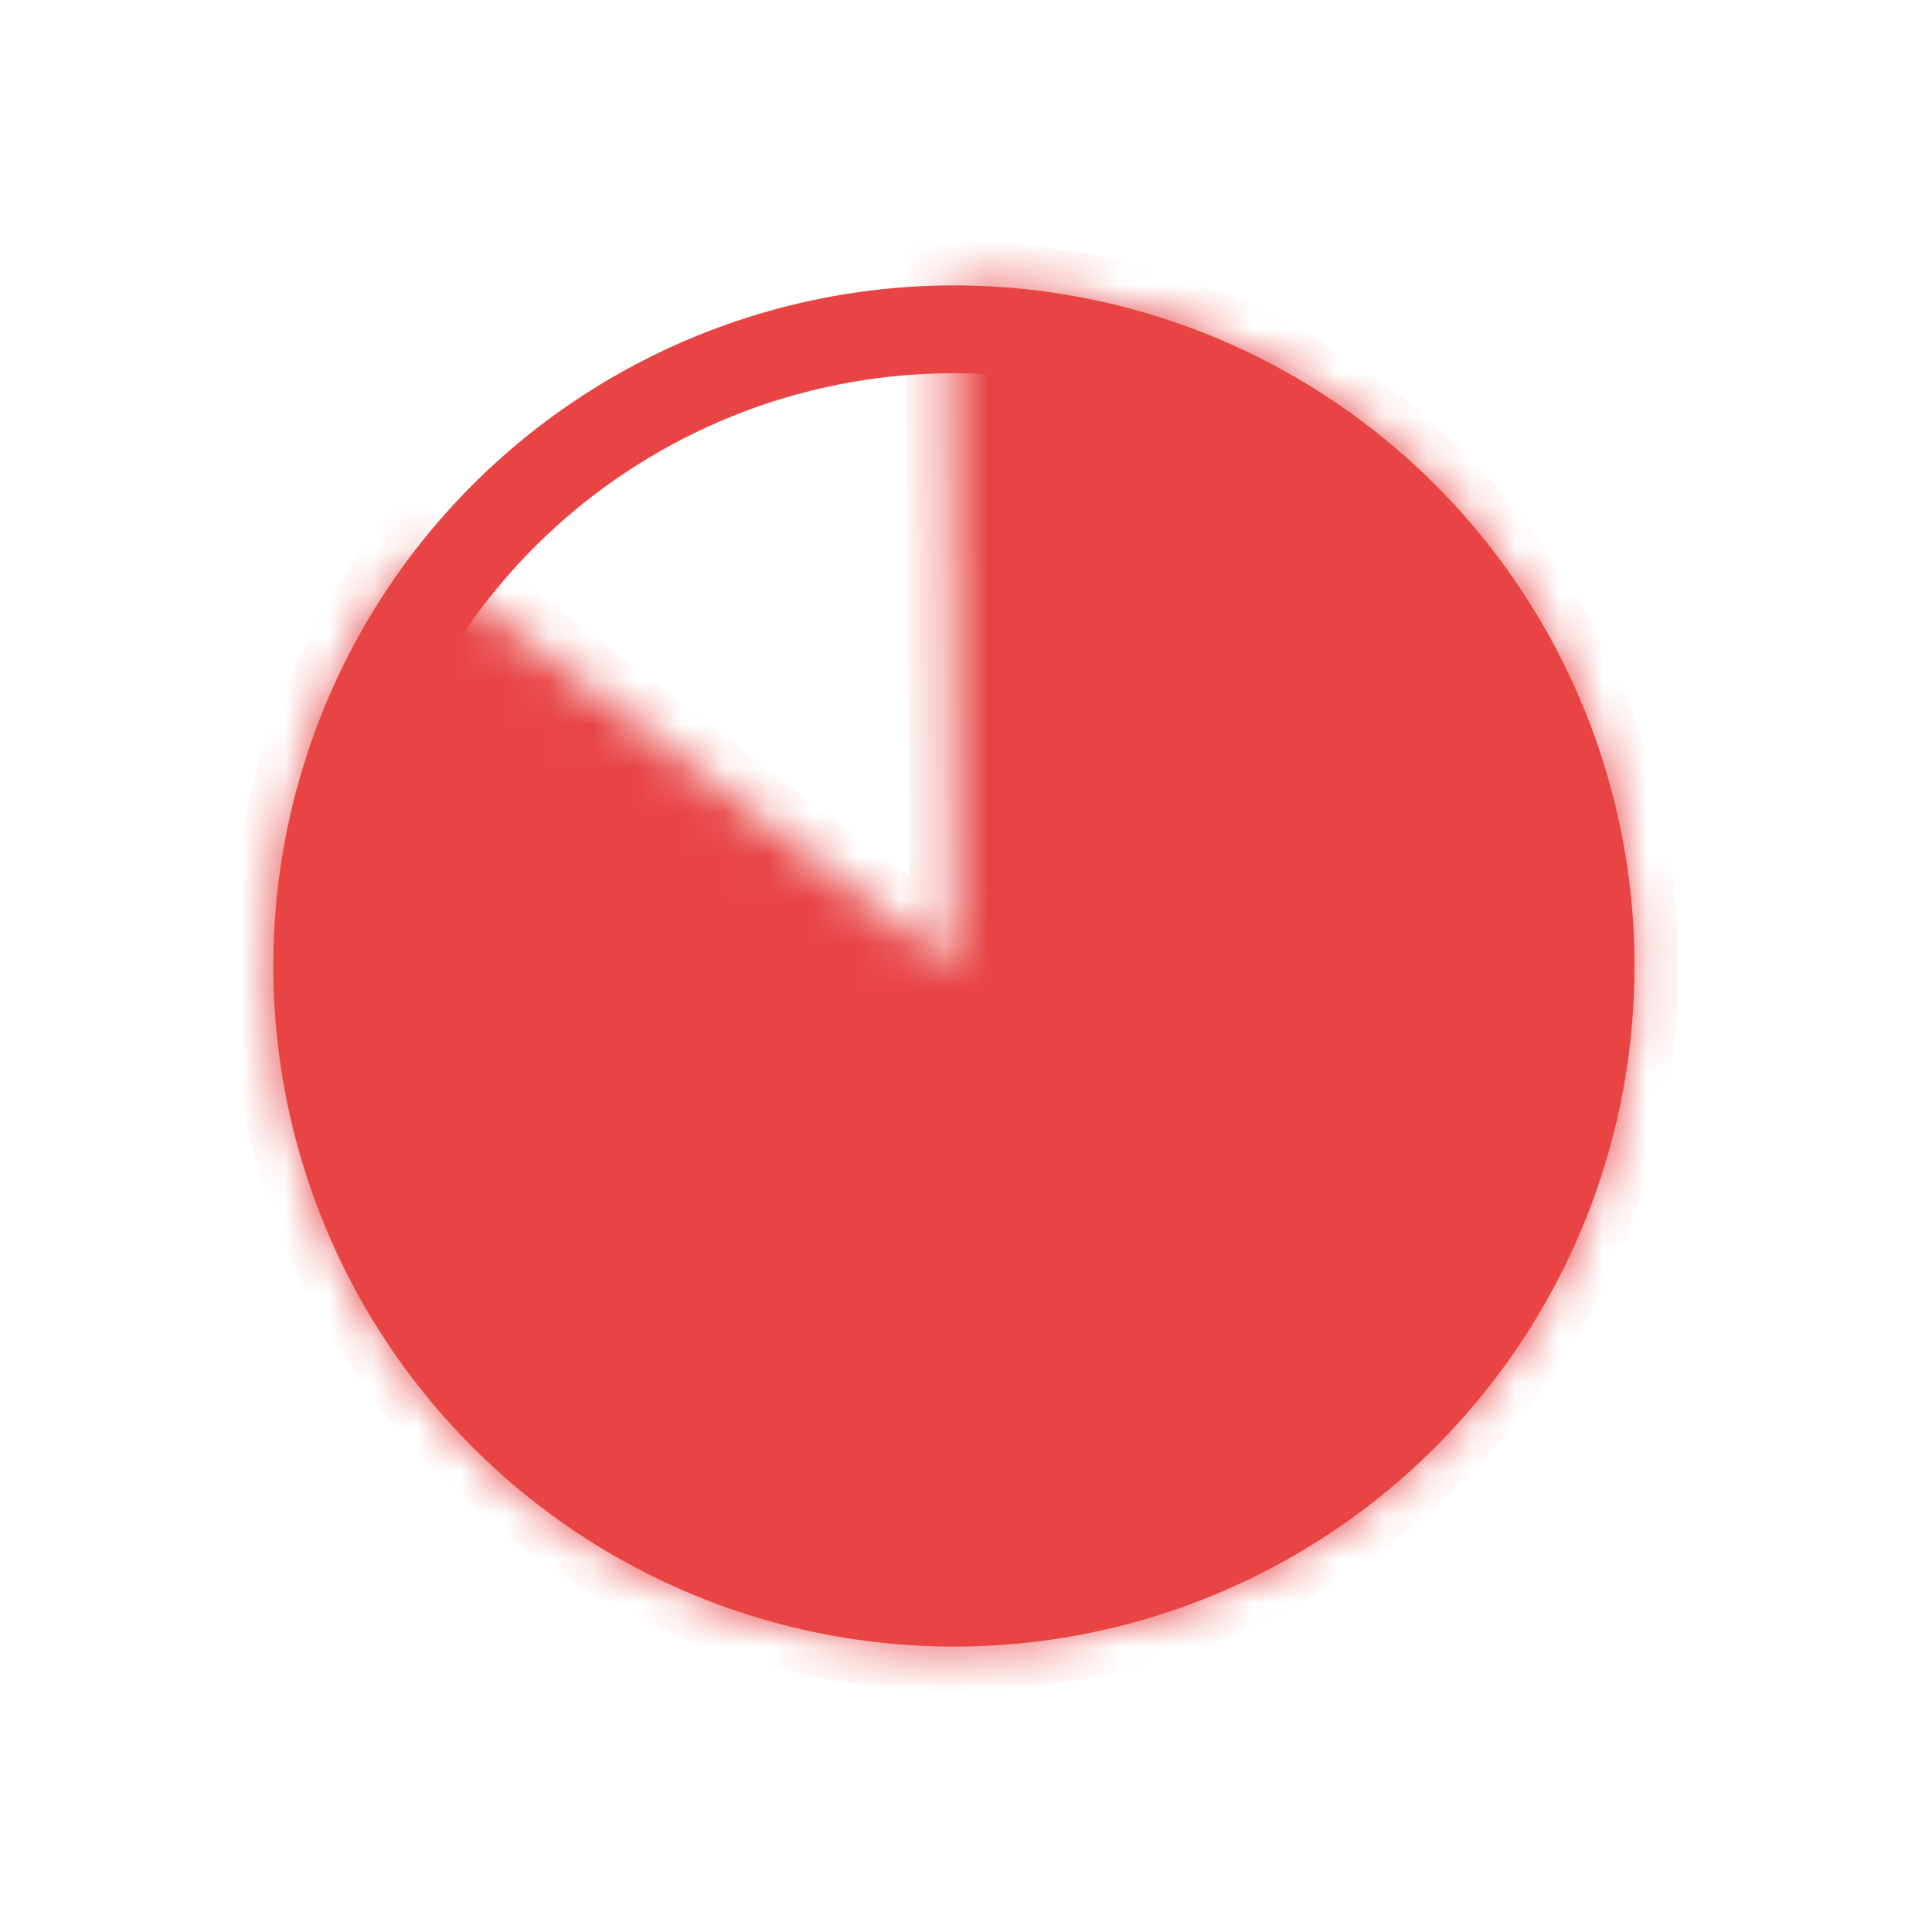
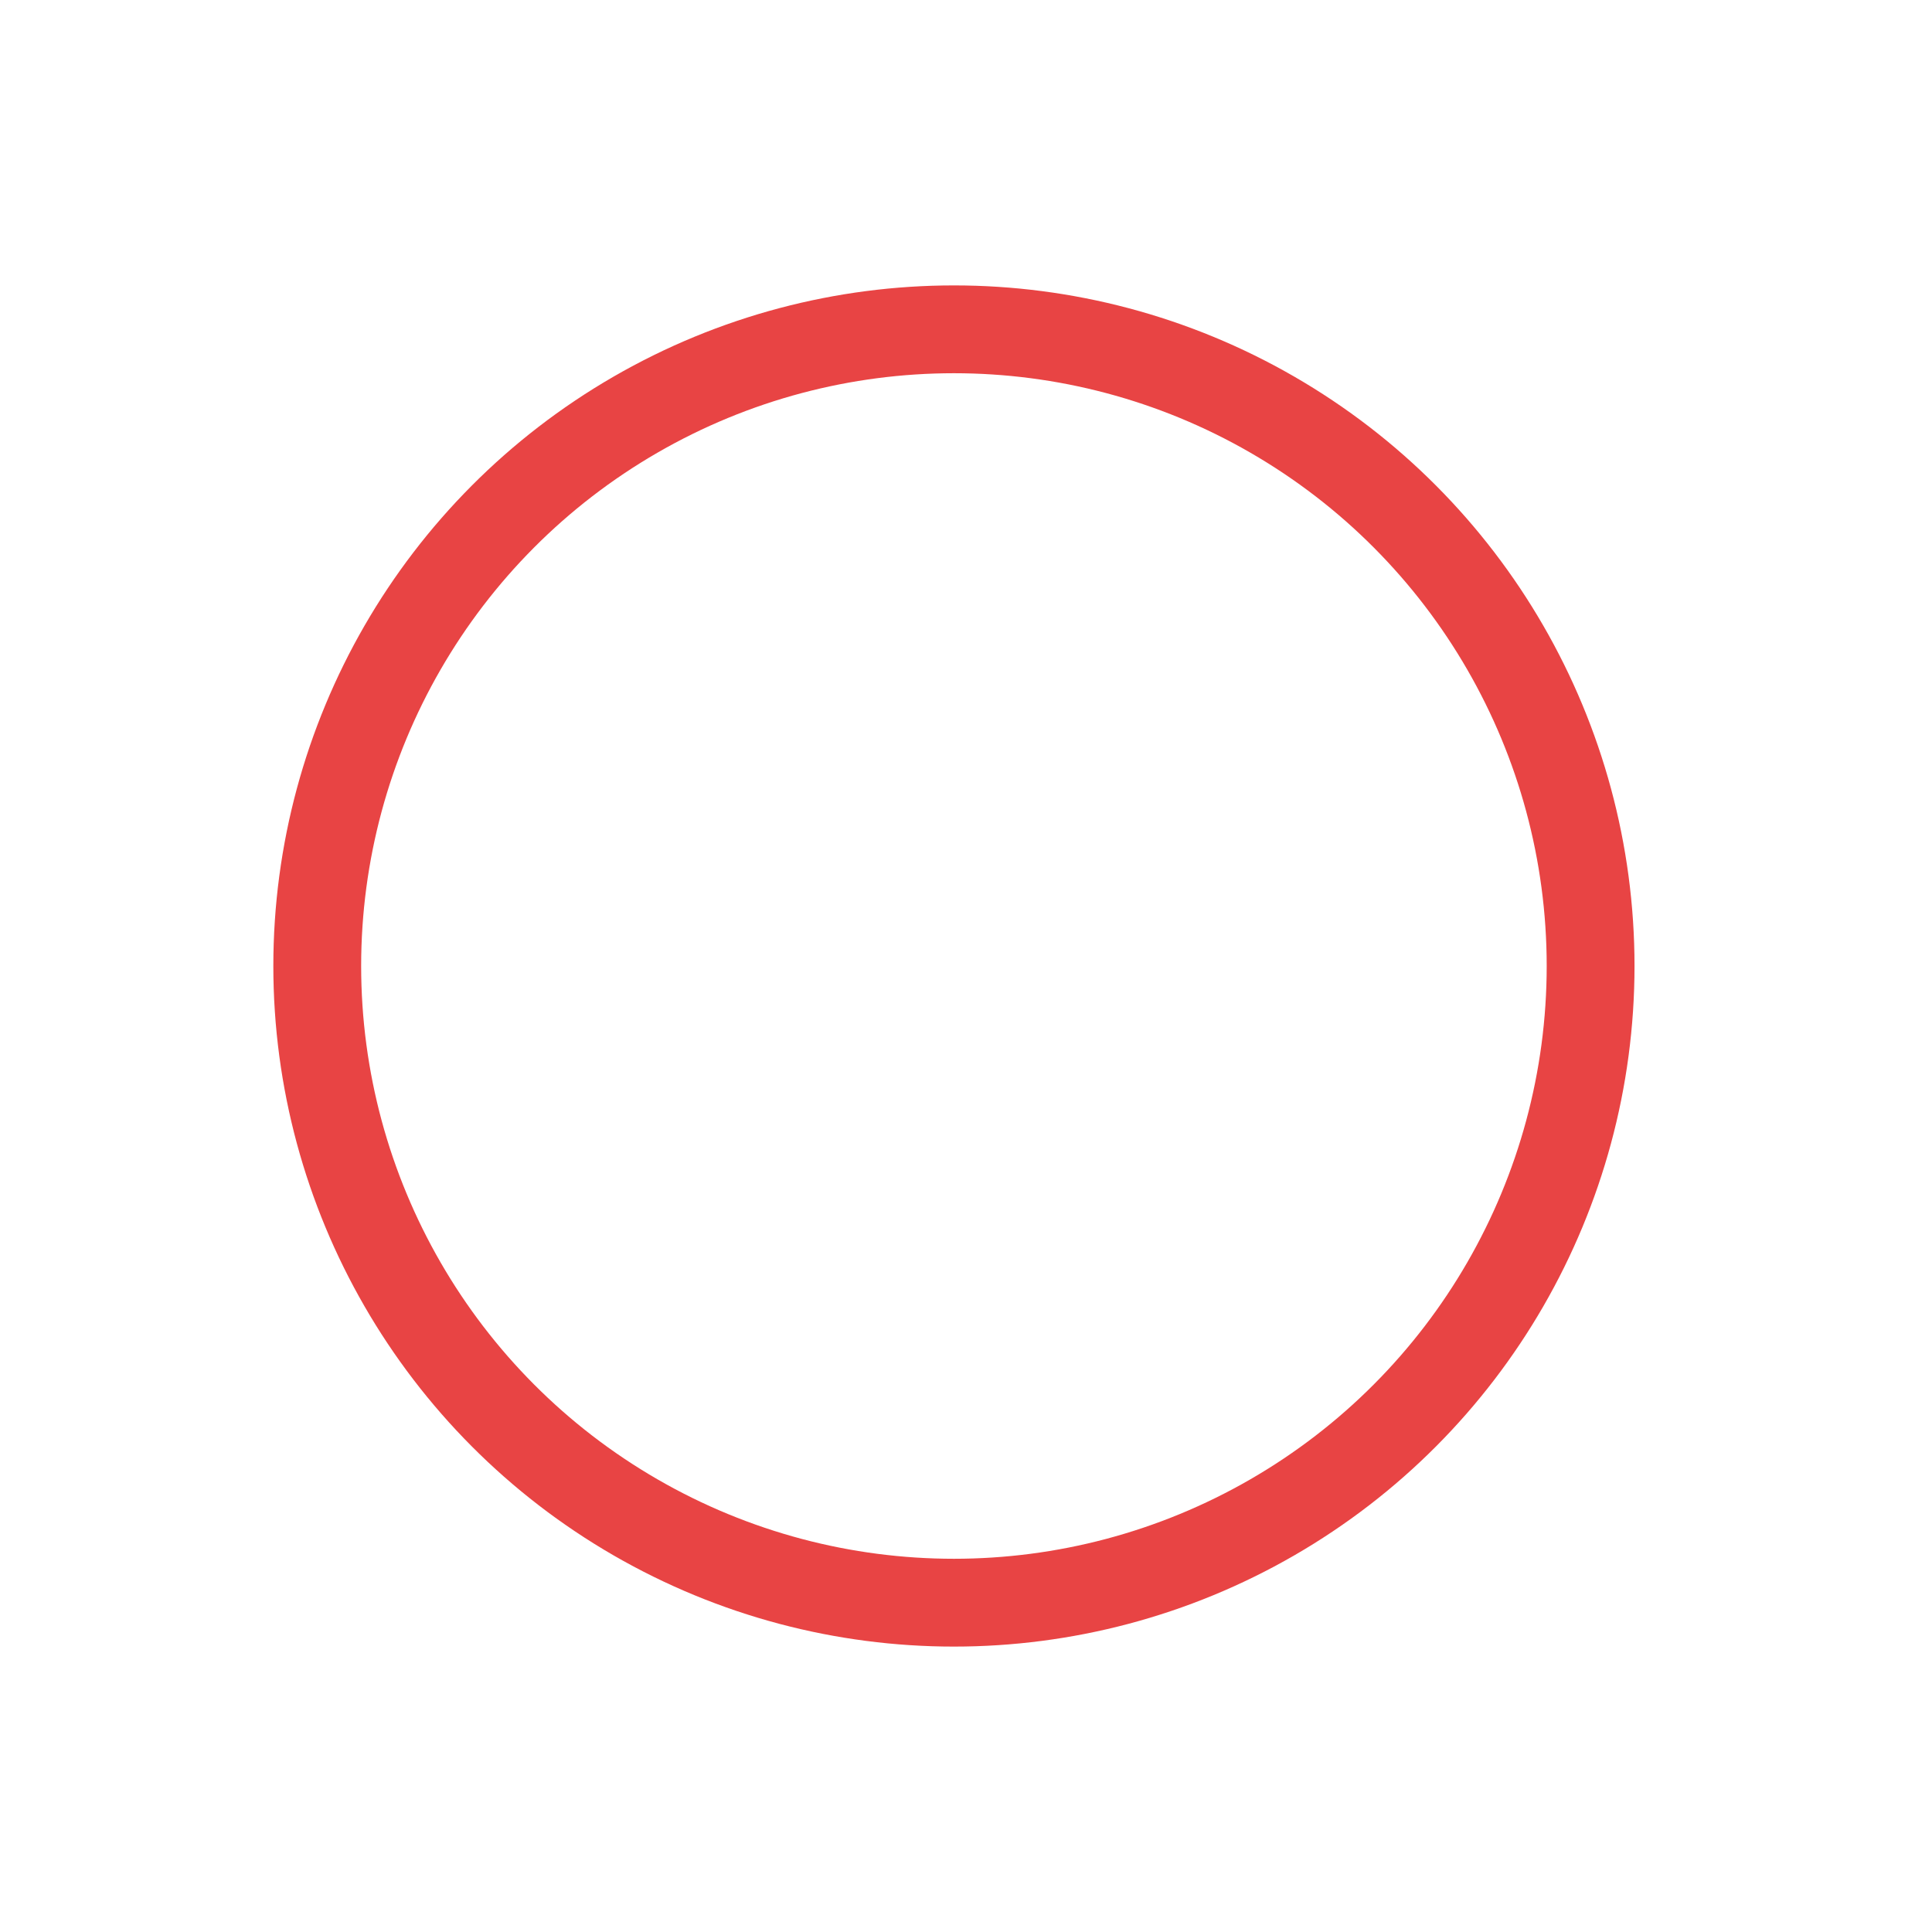
<svg xmlns="http://www.w3.org/2000/svg" width="44" height="44" viewBox="0 0 44 44" fill="none">
  <circle cx="21.725" cy="22" r="14.5" stroke="#E84444" stroke-width="2" />
  <mask id="path-2-inside-1_11_5" fill="white">
-     <path d="M9.404 12.596C7.279 15.38 6.16 18.801 6.228 22.302C6.297 25.804 7.549 29.179 9.781 31.878C12.013 34.577 15.093 36.44 18.519 37.165C21.946 37.889 25.516 37.432 28.65 35.867C31.783 34.303 34.294 31.723 35.774 28.549C37.254 25.375 37.615 21.793 36.798 18.387C35.982 14.982 34.037 11.953 31.279 9.794C28.521 7.636 25.113 6.475 21.611 6.5L21.725 22L9.404 12.596Z" />
-   </mask>
-   <path d="M9.404 12.596C7.279 15.38 6.16 18.801 6.228 22.302C6.297 25.804 7.549 29.179 9.781 31.878C12.013 34.577 15.093 36.44 18.519 37.165C21.946 37.889 25.516 37.432 28.65 35.867C31.783 34.303 34.294 31.723 35.774 28.549C37.254 25.375 37.615 21.793 36.798 18.387C35.982 14.982 34.037 11.953 31.279 9.794C28.521 7.636 25.113 6.475 21.611 6.5L21.725 22L9.404 12.596Z" fill="#E84444" stroke="#E84444" stroke-width="2" mask="url(#path-2-inside-1_11_5)" />
+     </mask>
</svg>